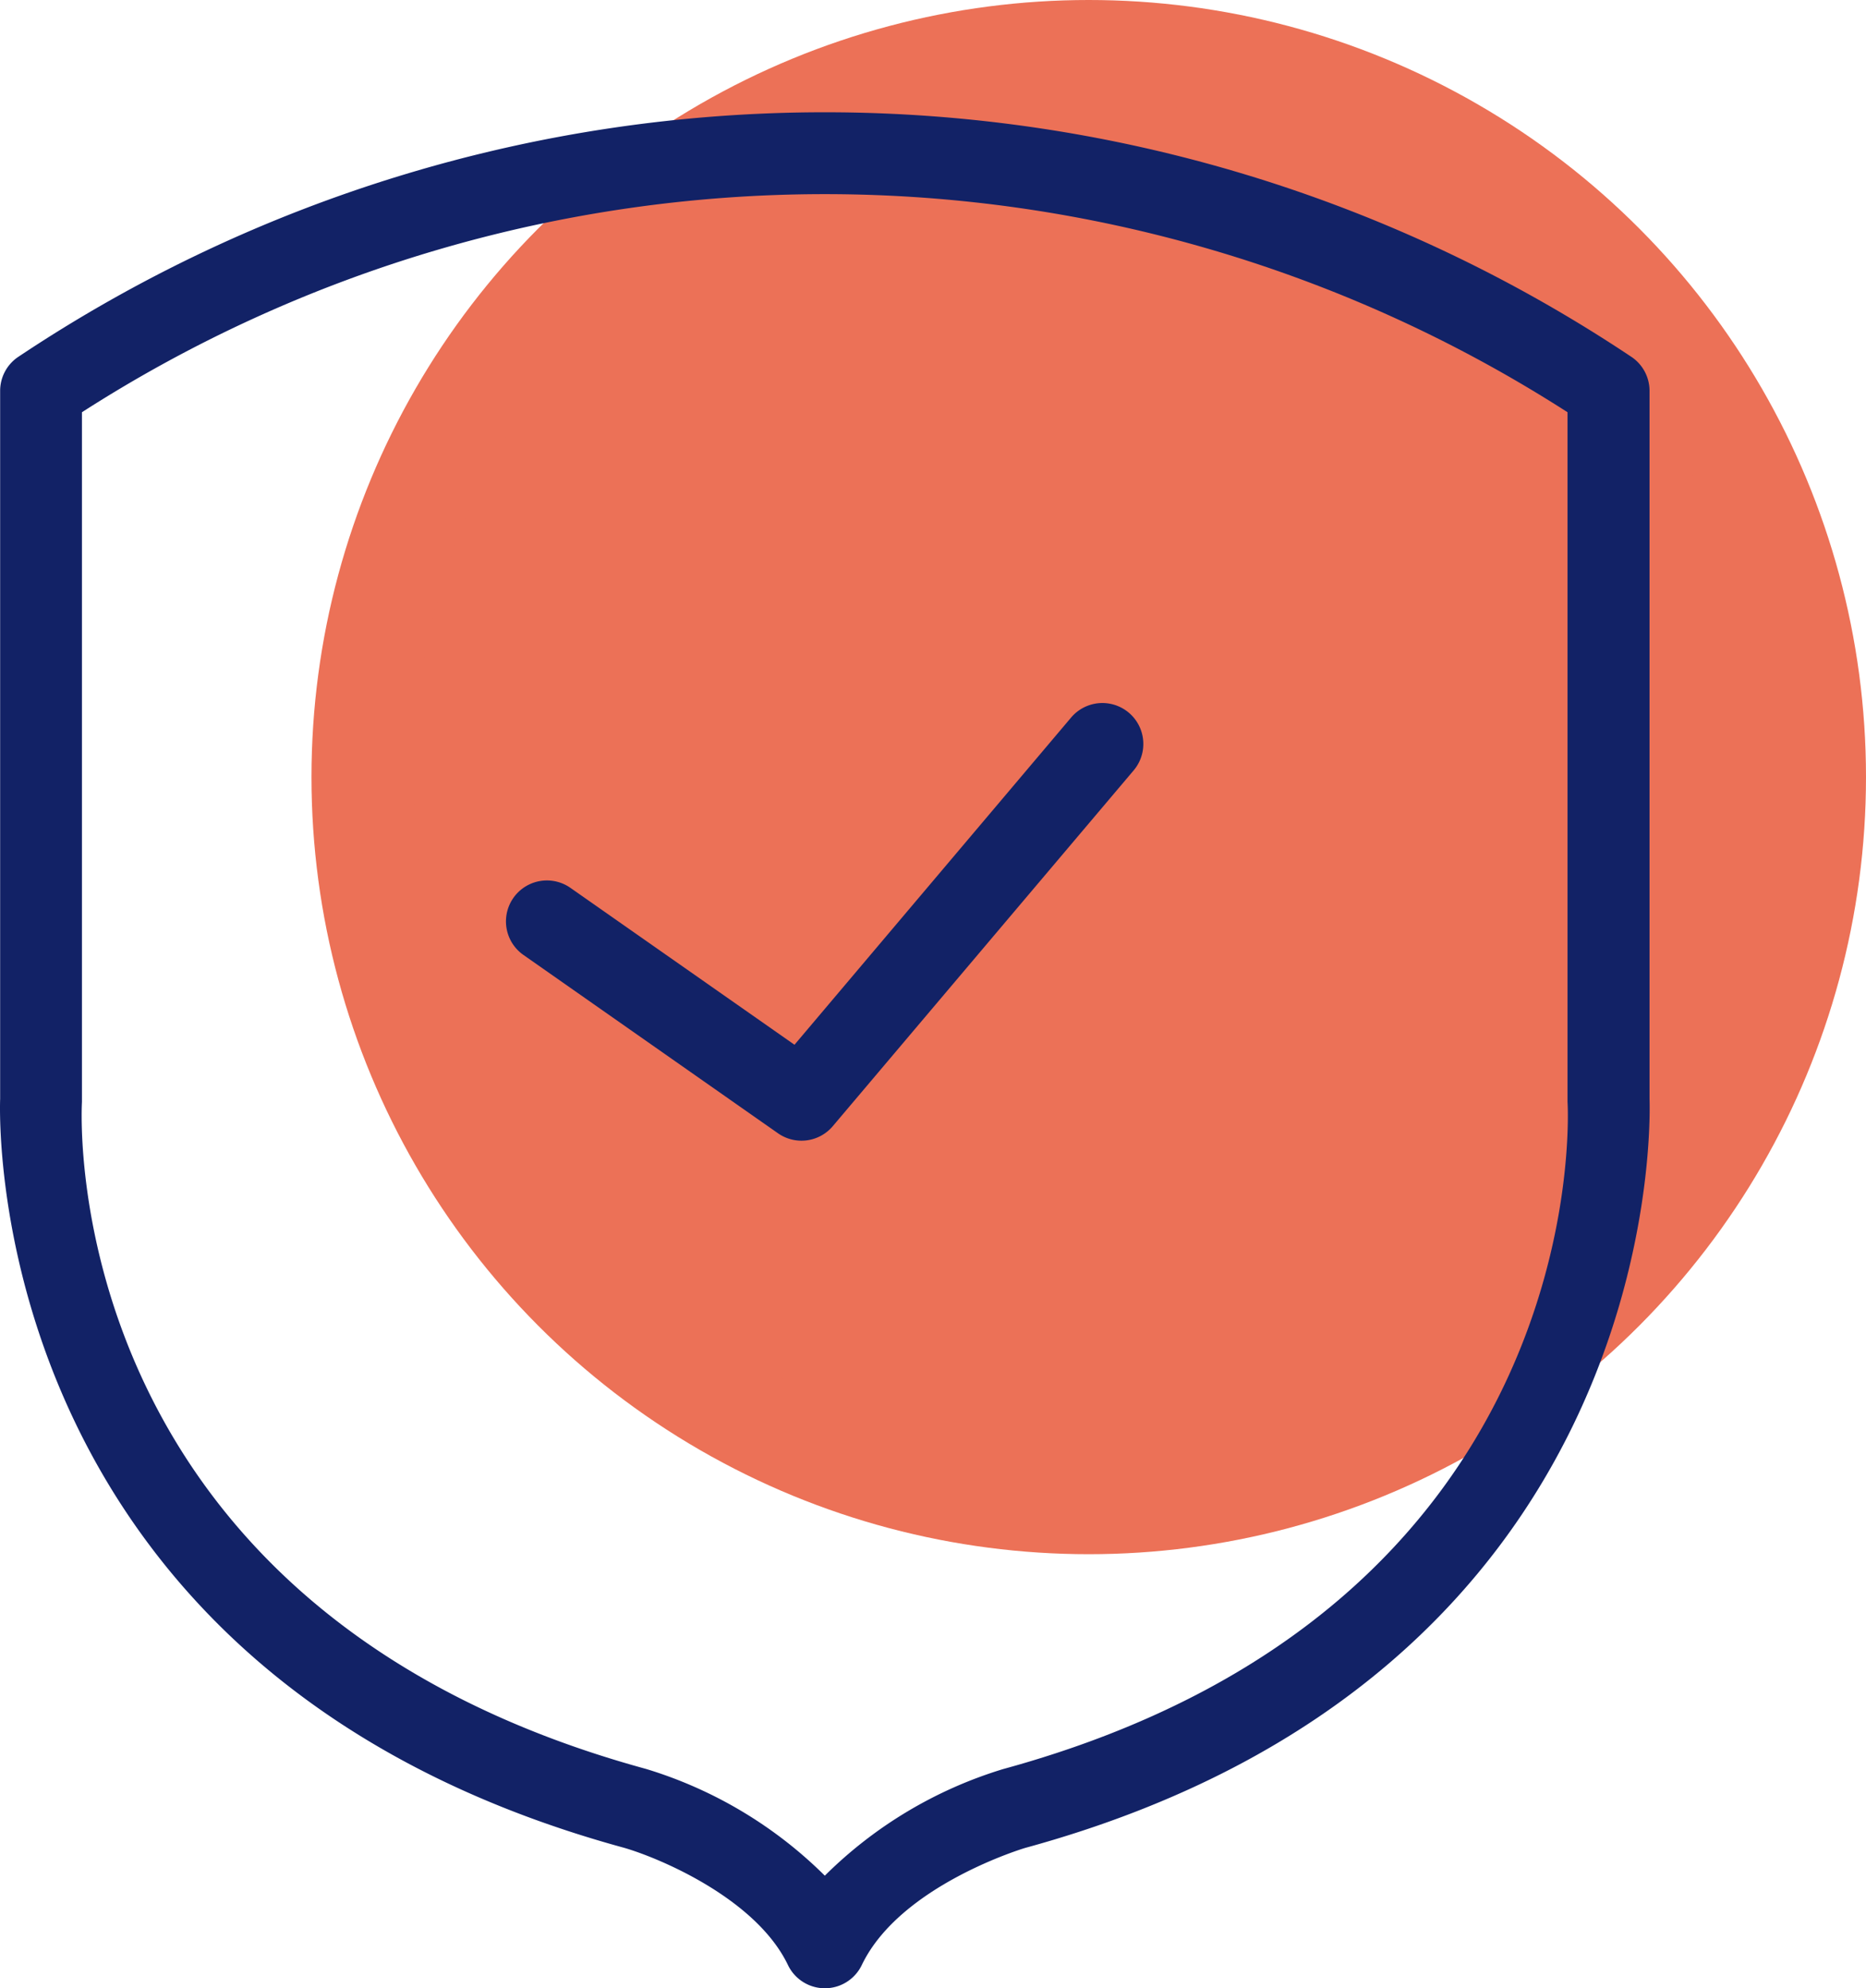
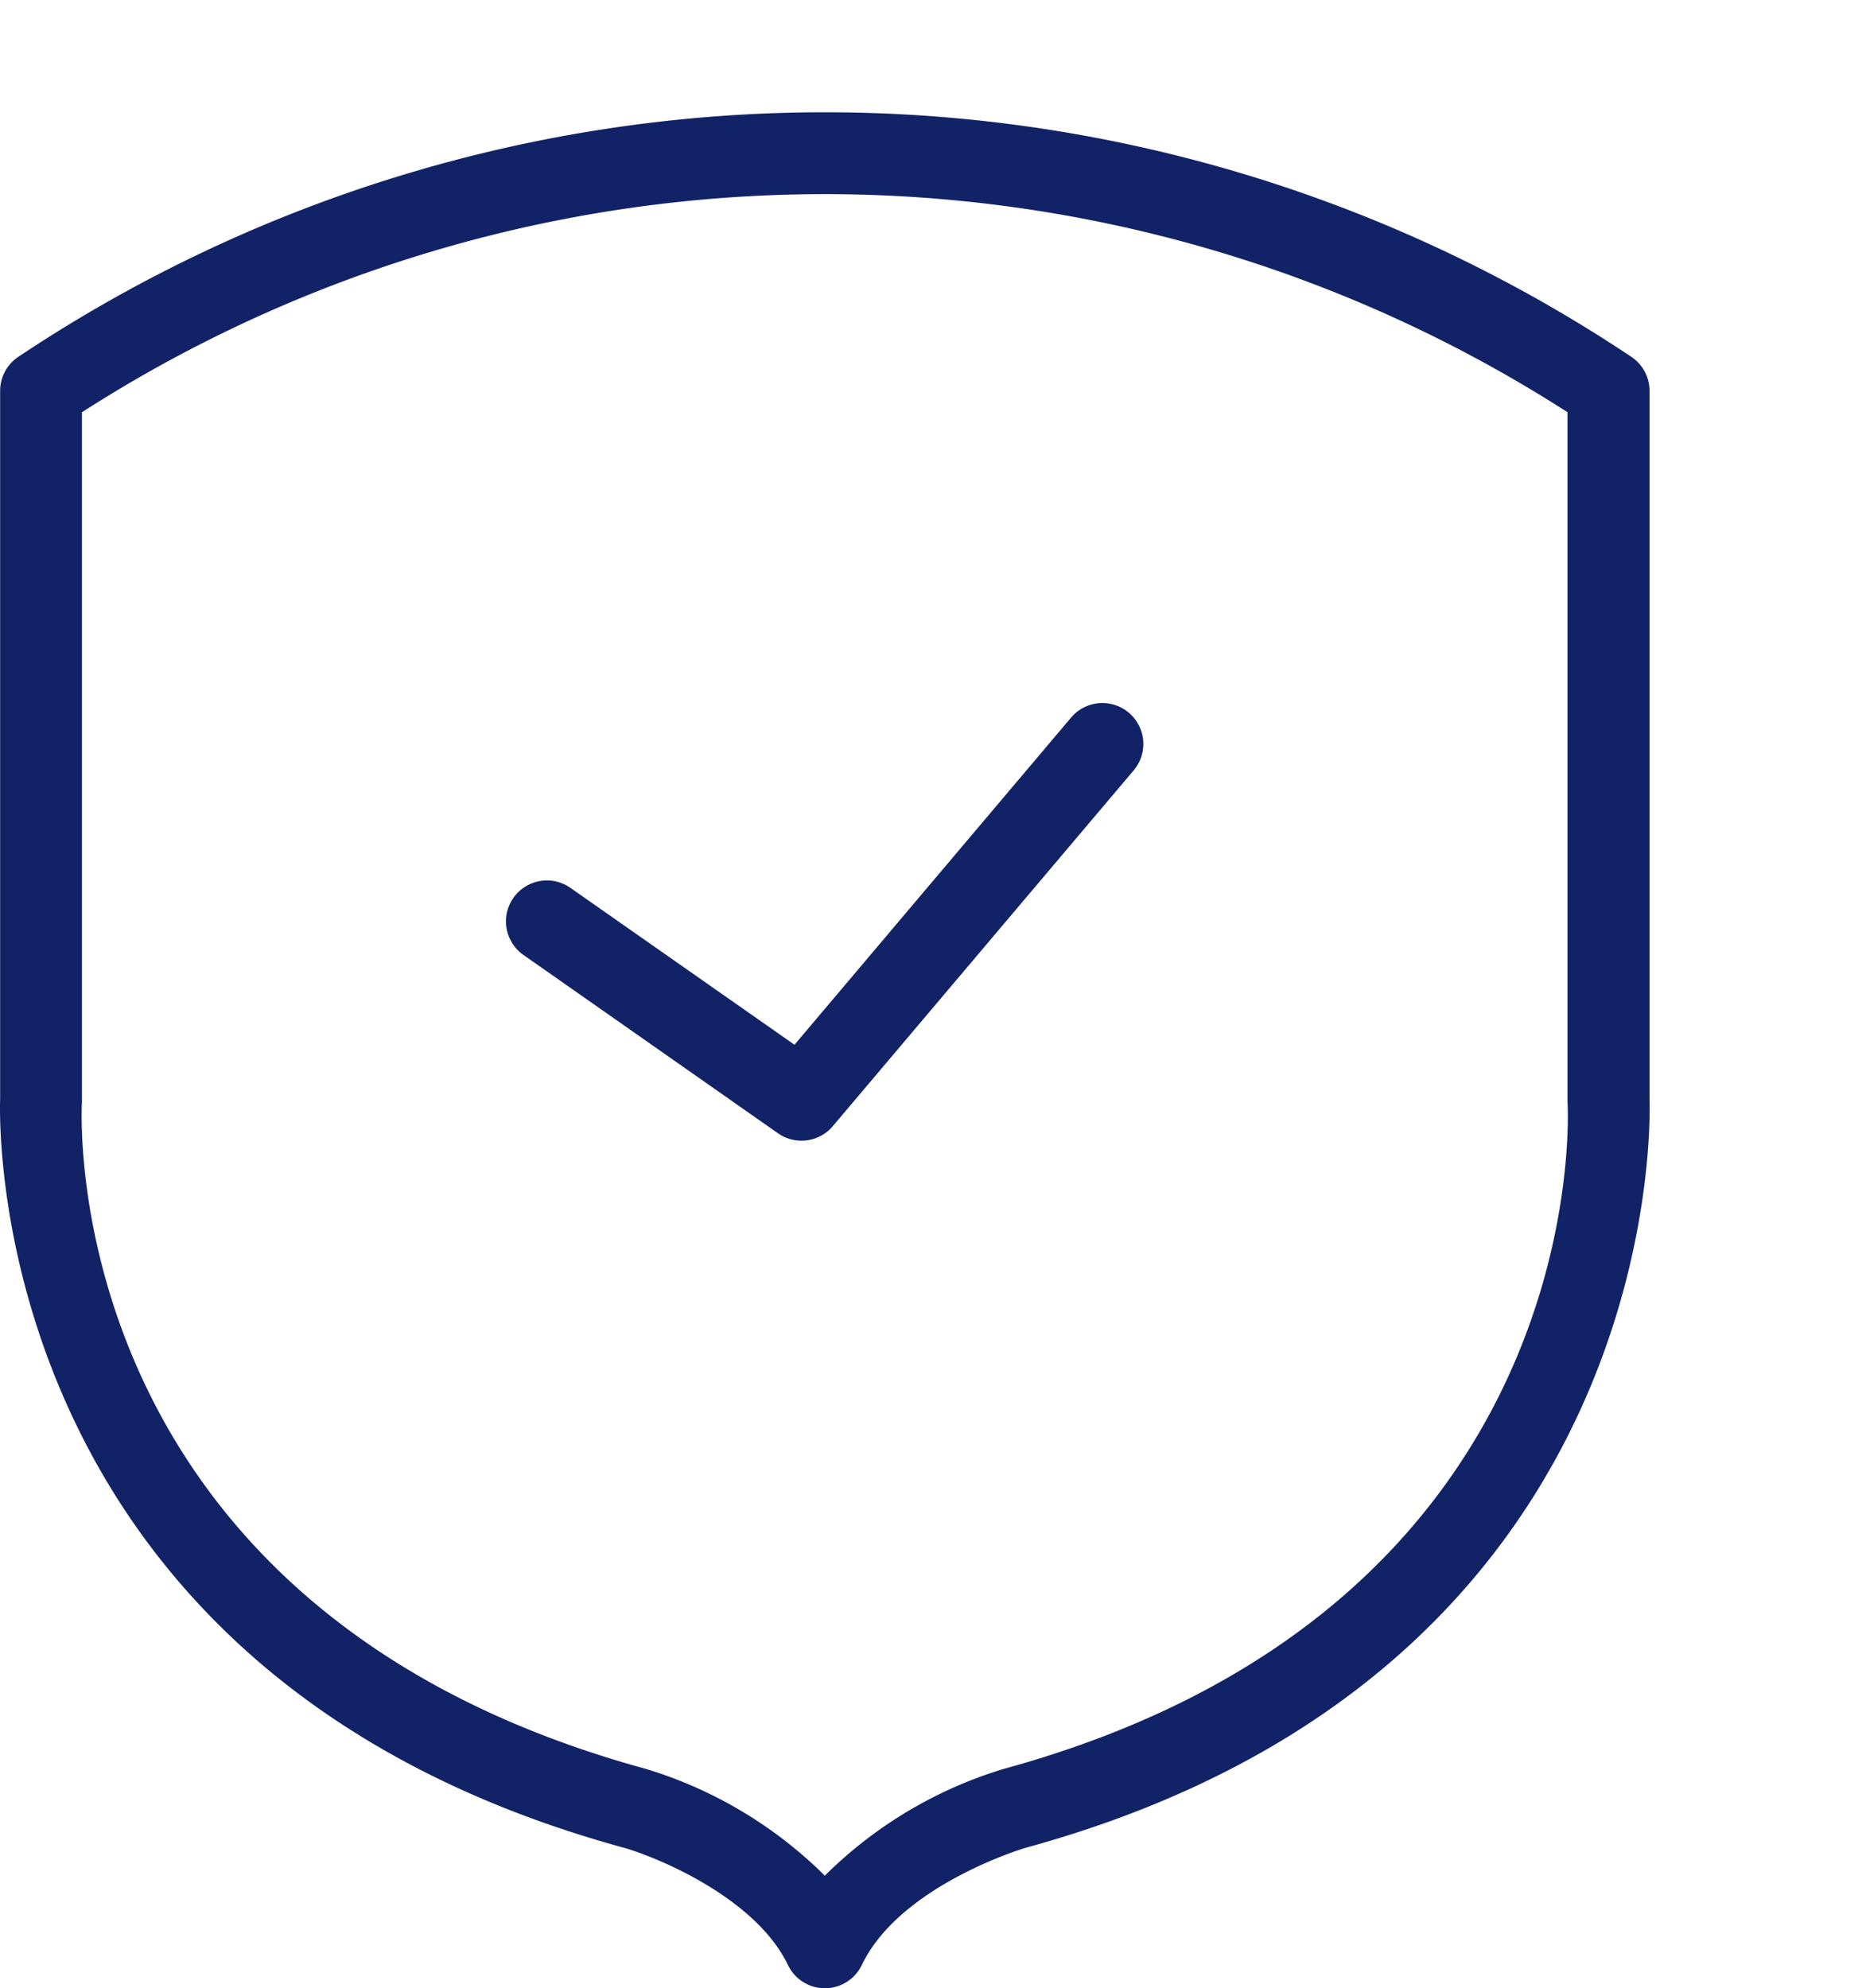
<svg xmlns="http://www.w3.org/2000/svg" width="54.696" height="58.291" viewBox="0 0 54.696 58.291">
  <g id="ICONE_-_SEGURO_INVALIDEZ" data-name="ICONE - SEGURO INVALIDEZ" transform="translate(0 1.5)">
-     <circle id="Elipse_1140" data-name="Elipse 1140" cx="21.283" cy="21.283" r="21.283" transform="translate(10.63)" fill="#ec7157" stroke="#ec7157" stroke-width="3" />
-     <path id="Caminho_5005" data-name="Caminho 5005" d="M282.155,46.883V26.123a1.2,1.2,0,0,0-.507-.979,42.558,42.558,0,0,0-47.333,0,1.2,1.2,0,0,0-.507.979v20.76c-.034,1.018-.23,16.892,18.287,21.955,1.018.293,3.867,1.481,4.805,3.437a1.2,1.2,0,0,0,2.165,0c1.122-2.341,4.77-3.427,4.79-3.433C282.383,63.775,282.188,47.9,282.155,46.883ZM263.206,66.531a12.627,12.627,0,0,0-5.225,3.125,12.638,12.638,0,0,0-5.239-3.129c-17.133-4.685-16.568-18.952-16.536-19.554,0-.023,0-.047,0-.07V26.751a40.265,40.265,0,0,1,43.545,0V46.9c0,.022,0,.046,0,.067C279.788,47.575,280.353,61.842,263.206,66.531Zm2-30.836-8.114,9.6-6.568-4.6a1.2,1.2,0,1,0-1.377,1.967l7.465,5.231a1.2,1.2,0,0,0,1.6-.208l8.821-10.433a1.2,1.2,0,0,0-1.832-1.551Z" transform="translate(-233.804 -16.165)" fill="#122266" />
+     <path id="Caminho_5005" data-name="Caminho 5005" d="M282.155,46.883V26.123a1.2,1.2,0,0,0-.507-.979,42.558,42.558,0,0,0-47.333,0,1.2,1.2,0,0,0-.507.979v20.76c-.034,1.018-.23,16.892,18.287,21.955,1.018.293,3.867,1.481,4.805,3.437a1.2,1.2,0,0,0,2.165,0c1.122-2.341,4.77-3.427,4.79-3.433C282.383,63.775,282.188,47.9,282.155,46.883ZM263.206,66.531a12.627,12.627,0,0,0-5.225,3.125,12.638,12.638,0,0,0-5.239-3.129c-17.133-4.685-16.568-18.952-16.536-19.554,0-.023,0-.047,0-.07V26.751a40.265,40.265,0,0,1,43.545,0V46.9c0,.022,0,.046,0,.067C279.788,47.575,280.353,61.842,263.206,66.531m2-30.836-8.114,9.6-6.568-4.6a1.2,1.2,0,1,0-1.377,1.967l7.465,5.231a1.2,1.2,0,0,0,1.6-.208l8.821-10.433a1.2,1.2,0,0,0-1.832-1.551Z" transform="translate(-233.804 -16.165)" fill="#122266" />
  </g>
</svg>